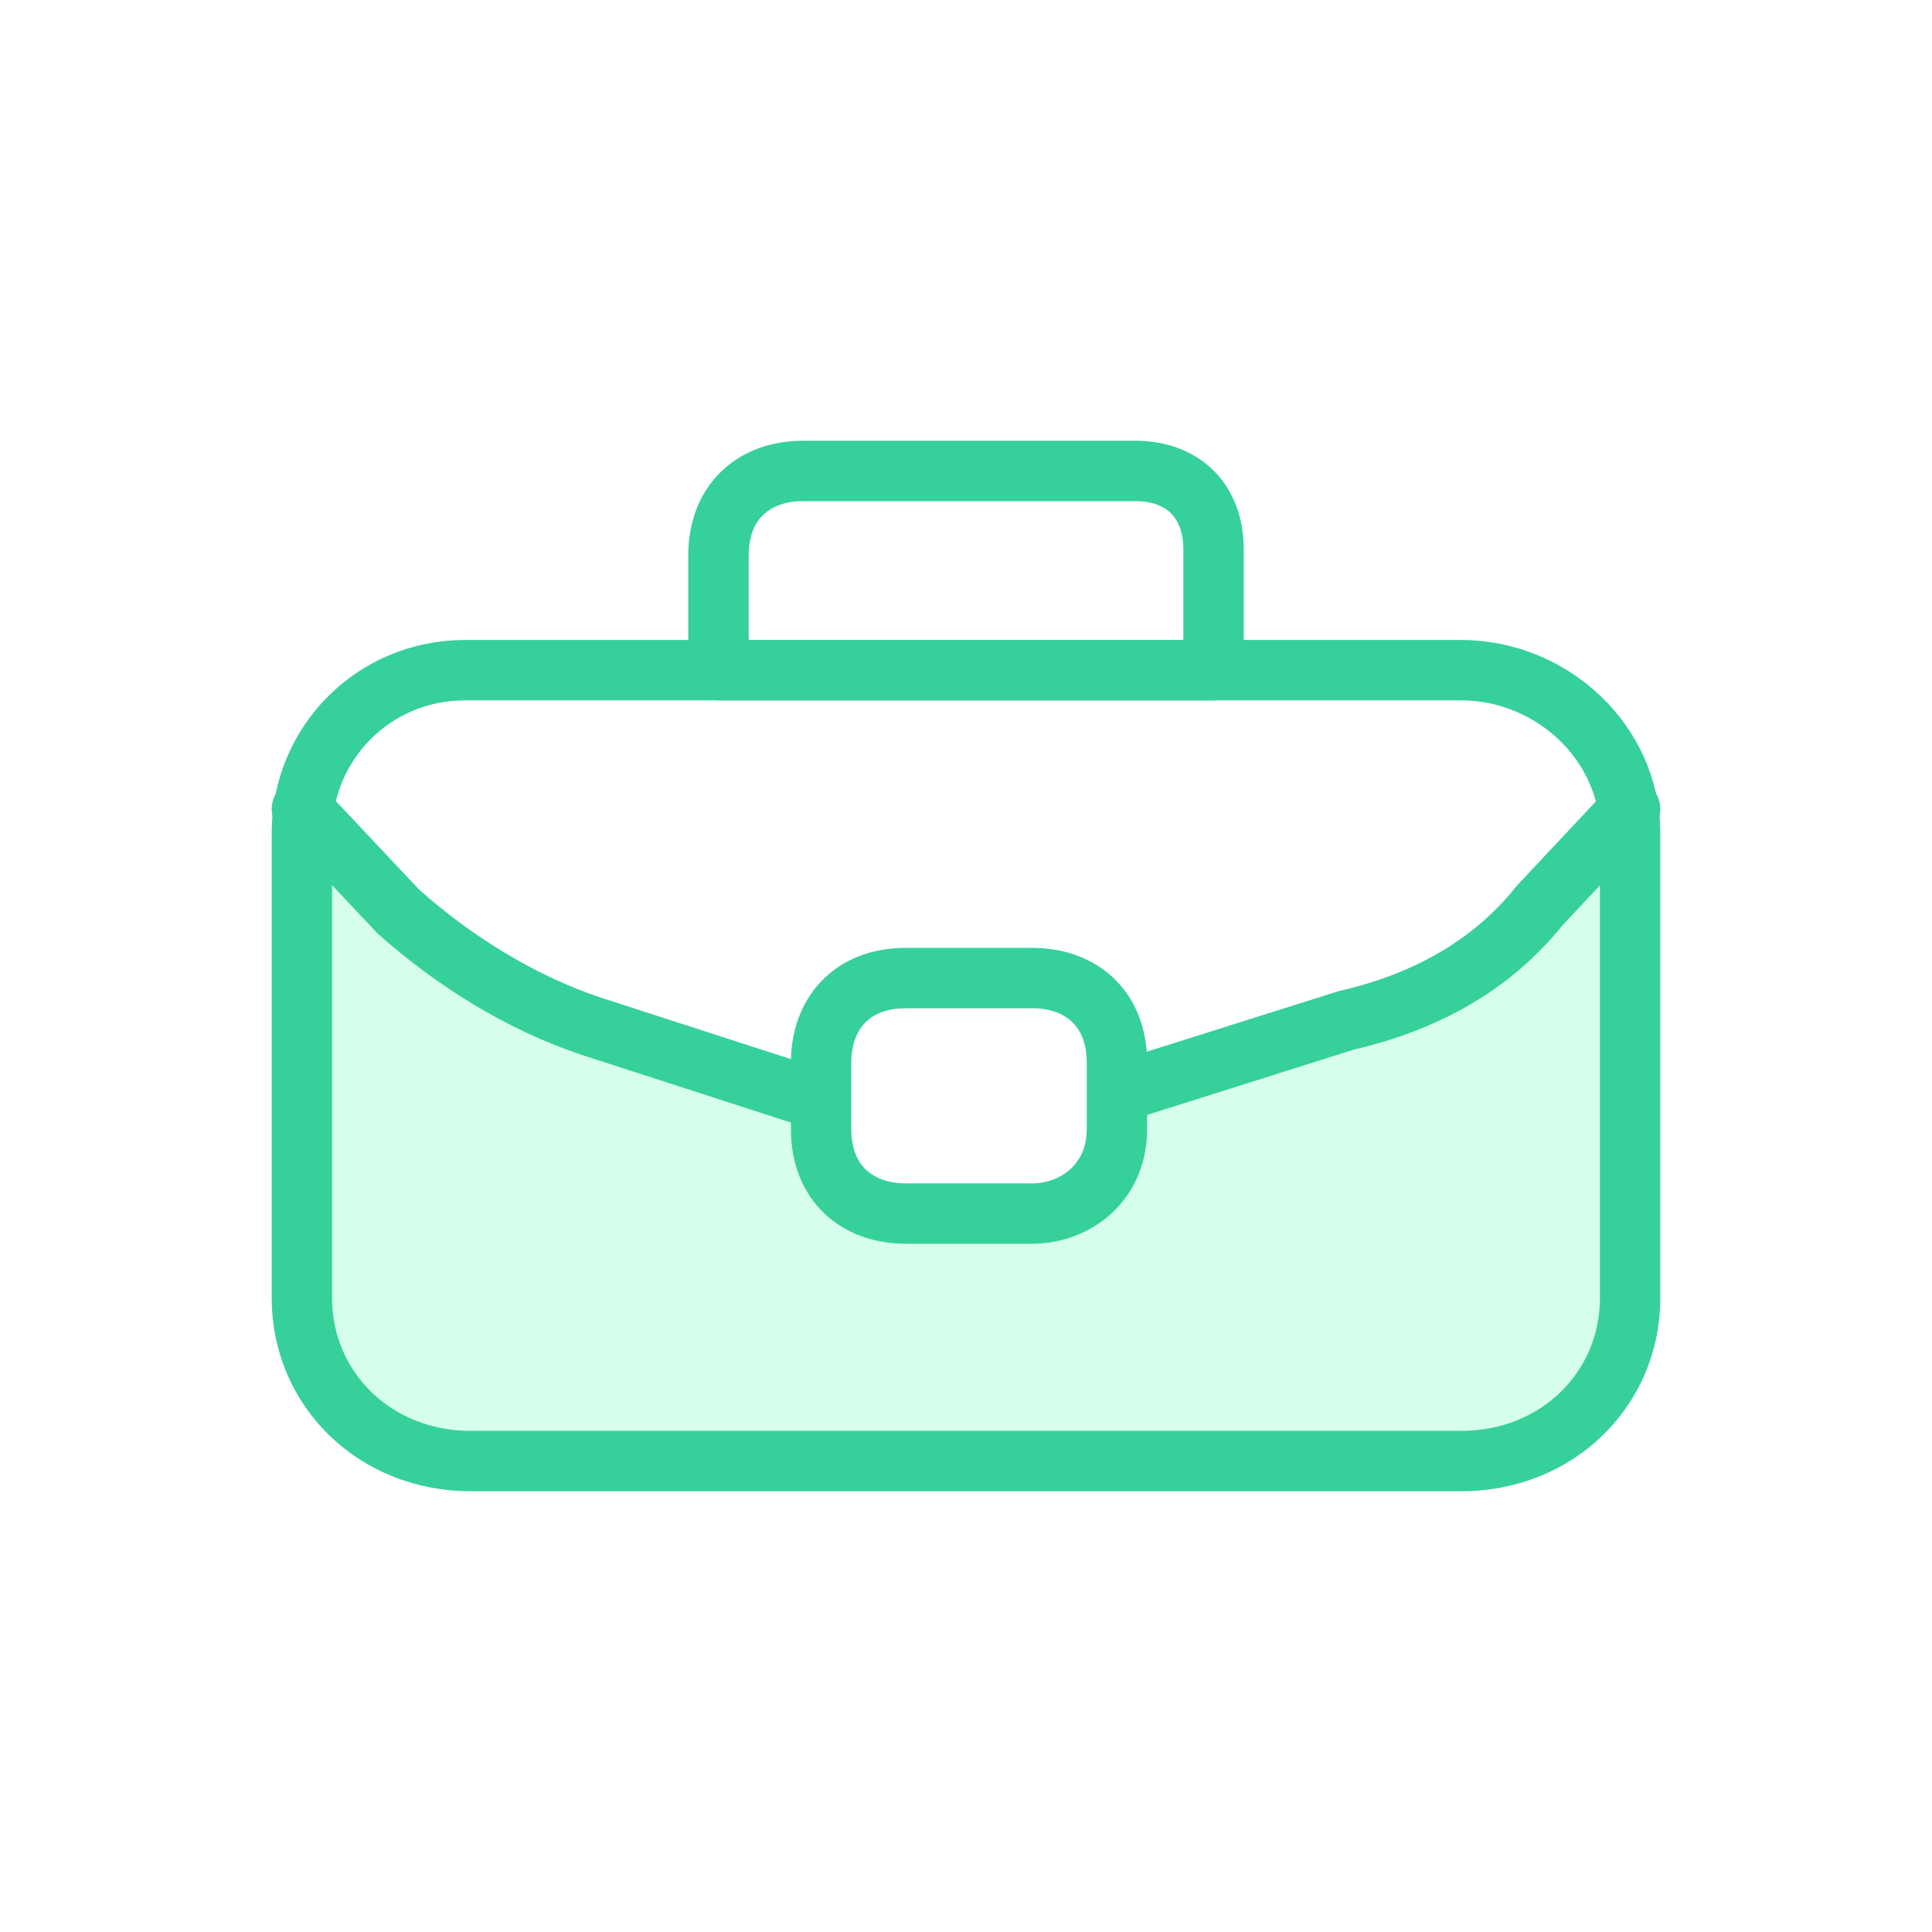
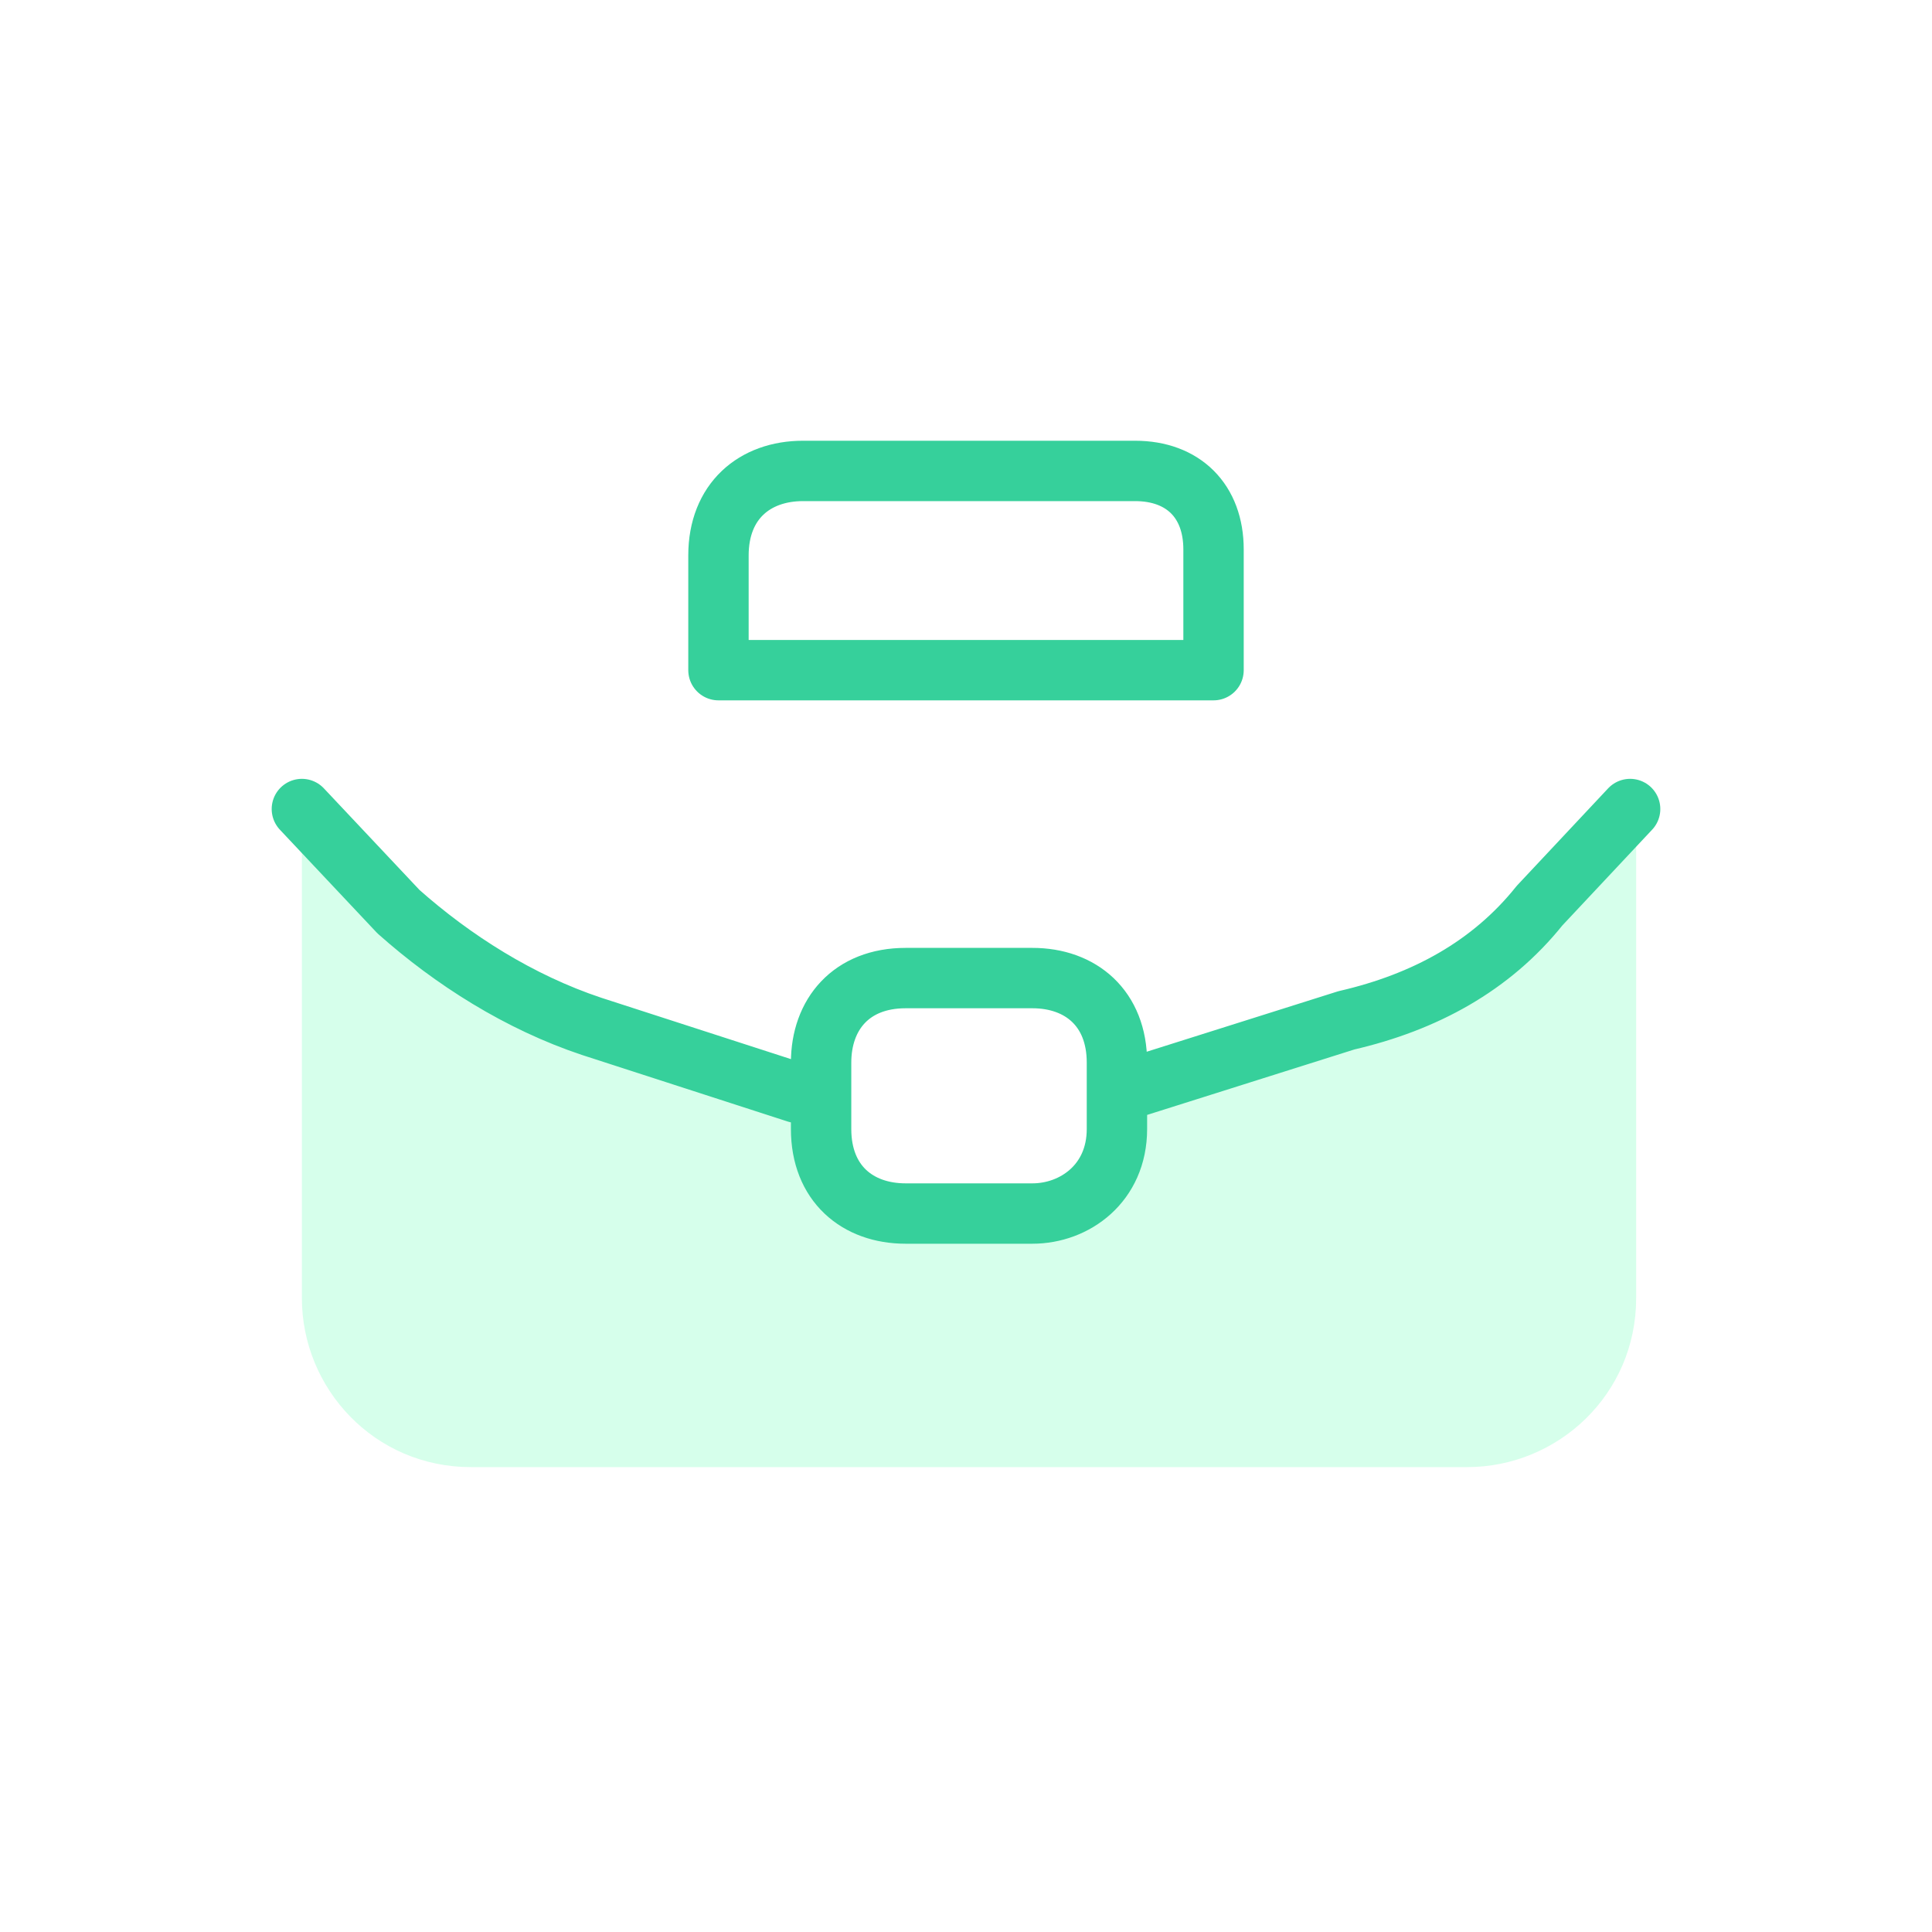
<svg xmlns="http://www.w3.org/2000/svg" version="1.1" id="圖層_1" x="0" y="0" viewBox="0 0 32 32" xml:space="preserve">
  <style>.st1{fill:none;stroke:#36d09b;stroke-linecap:round;stroke-linejoin:round;stroke-miterlimit:10}</style>
  <path d="M18.5 18.2c-.4 3-4.9 2.9-4.8 0-1.4-.4-5.8-2.2-8.7-4.4v7.7c0 1.5 1.2 2.8 2.8 2.8h16.5c1.5 0 2.8-1.2 2.8-2.8v-7.7c-2.7 3.2-6.4 3.3-8.6 4.4z" opacity=".2" fill="#36ff9b" />
-   <path class="st1" d="M24.2 24.2H7.8C6.2 24.2 5 23 5 21.5v-7.7c0-1.5 1.2-2.7 2.7-2.7h16.5c1.5 0 2.8 1.2 2.8 2.7v7.7c0 1.5-1.2 2.7-2.8 2.7z" />
  <path class="st1" d="M13.2 18.1L9.8 17c-1.2-.4-2.3-1.1-3.2-1.9L5 13.4m22 0L25.5 15c-.8 1-1.9 1.6-3.2 1.9l-3.8 1.2m.3-10.3h-5.5c-.8 0-1.4.5-1.4 1.4v1.9h8.2v-2c0-.8-.5-1.3-1.3-1.3zm-1.7 12.3H15c-.8 0-1.4-.5-1.4-1.4v-1.1c0-.8.5-1.4 1.4-1.4h2.1c.8 0 1.4.5 1.4 1.4v1.1c0 .9-.7 1.4-1.4 1.4z" />
</svg>